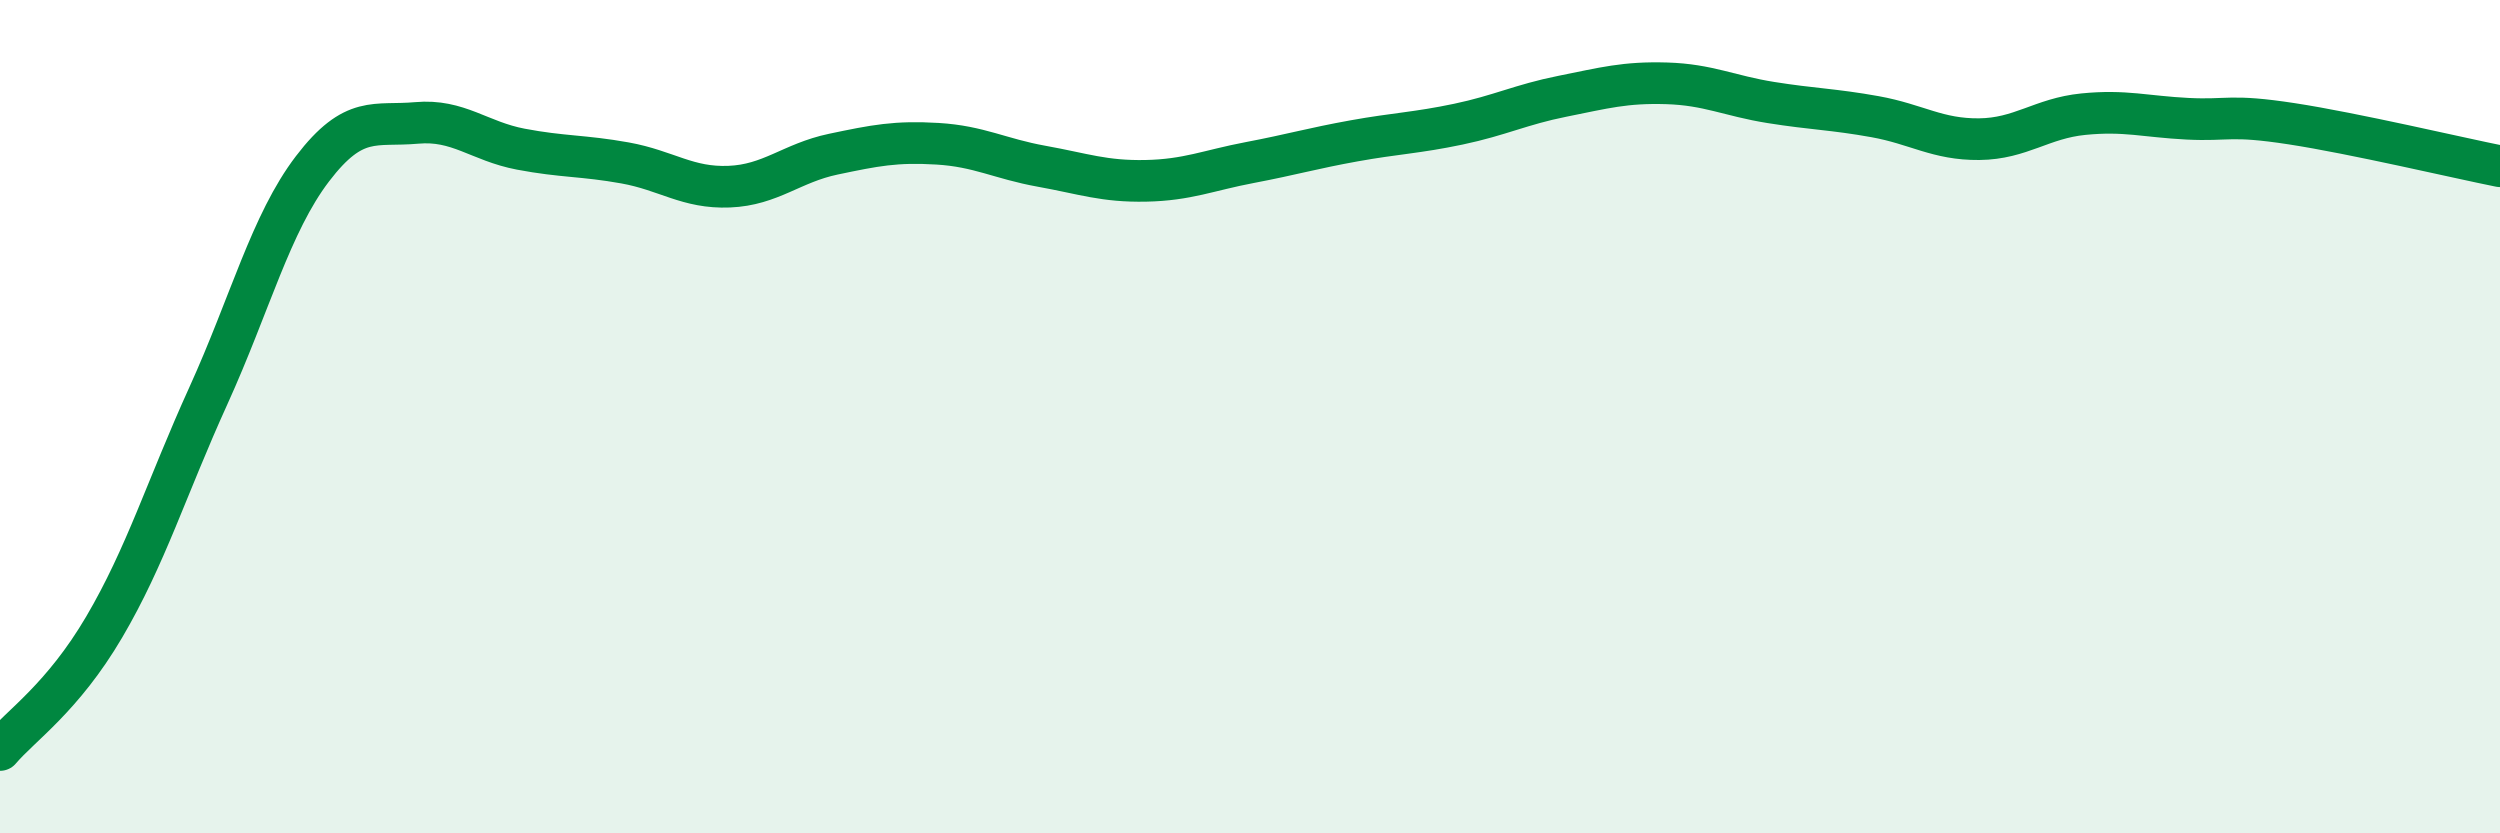
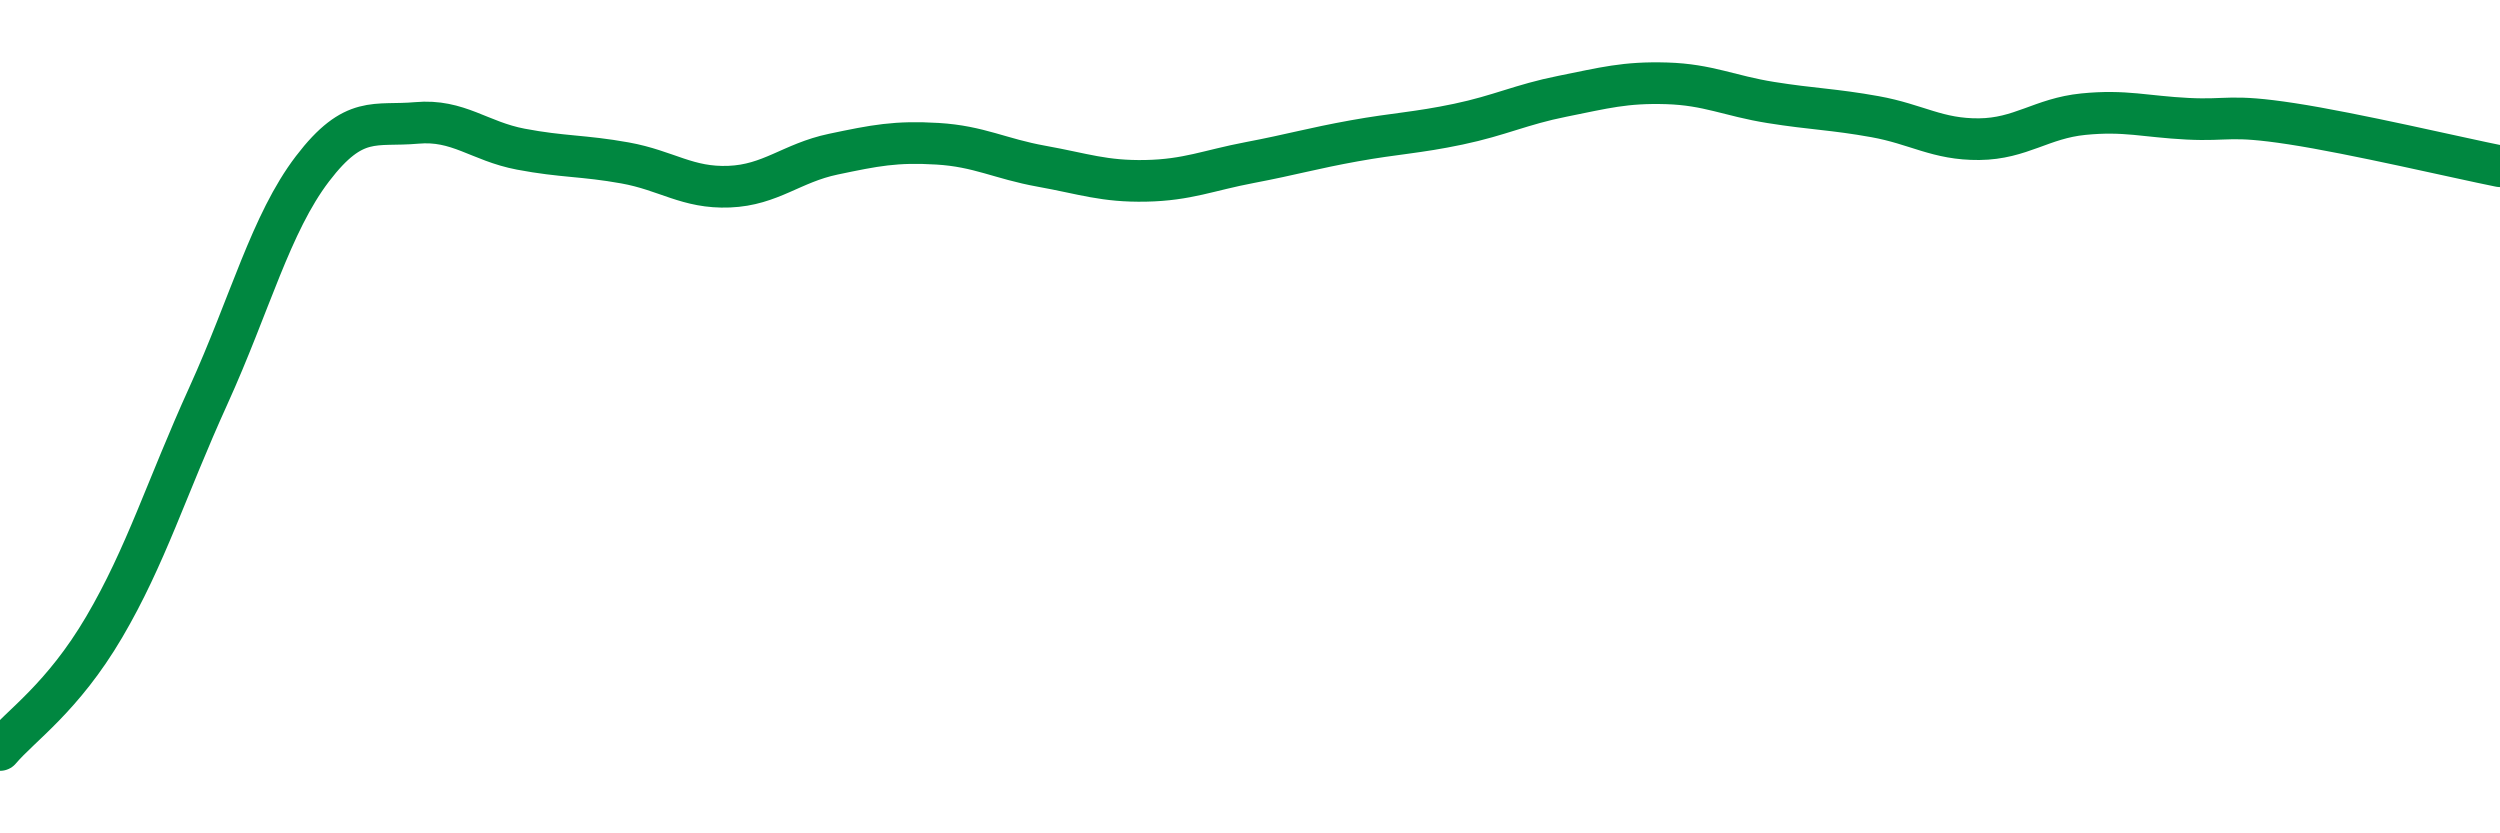
<svg xmlns="http://www.w3.org/2000/svg" width="60" height="20" viewBox="0 0 60 20">
-   <path d="M 0,18 C 0.5,17.41 1.5,16.75 2.5,15.05 C 3.5,13.35 4,11.7 5,9.5 C 6,7.3 6.5,5.36 7.5,4.05 C 8.5,2.74 9,3.04 10,2.95 C 11,2.86 11.5,3.39 12.5,3.58 C 13.5,3.77 14,3.73 15,3.91 C 16,4.09 16.5,4.52 17.5,4.48 C 18.5,4.44 19,3.91 20,3.7 C 21,3.49 21.5,3.39 22.5,3.45 C 23.5,3.51 24,3.81 25,3.99 C 26,4.17 26.5,4.36 27.5,4.34 C 28.5,4.32 29,4.09 30,3.9 C 31,3.71 31.5,3.56 32.5,3.38 C 33.5,3.2 34,3.19 35,2.98 C 36,2.77 36.5,2.51 37.5,2.31 C 38.5,2.11 39,1.97 40,2 C 41,2.03 41.5,2.3 42.5,2.46 C 43.5,2.62 44,2.62 45,2.8 C 46,2.98 46.5,3.35 47.5,3.34 C 48.5,3.33 49,2.84 50,2.74 C 51,2.64 51.5,2.8 52.5,2.85 C 53.5,2.9 53.5,2.74 55,2.97 C 56.5,3.2 59,3.79 60,3.99L60 20L0 20Z" fill="#008740" opacity="0.1" stroke-linecap="round" stroke-linejoin="round" />
  <path d="M 0,18 C 0.5,17.41 1.5,16.75 2.5,15.05 C 3.5,13.35 4,11.7 5,9.5 C 6,7.3 6.5,5.36 7.5,4.05 C 8.5,2.74 9,3.04 10,2.95 C 11,2.86 11.5,3.39 12.5,3.58 C 13.5,3.77 14,3.73 15,3.91 C 16,4.09 16.5,4.52 17.5,4.48 C 18.5,4.44 19,3.91 20,3.7 C 21,3.49 21.5,3.39 22.5,3.45 C 23.5,3.51 24,3.81 25,3.99 C 26,4.17 26.5,4.36 27.5,4.34 C 28.5,4.32 29,4.09 30,3.9 C 31,3.71 31.5,3.56 32.5,3.38 C 33.5,3.2 34,3.19 35,2.98 C 36,2.77 36.5,2.51 37.5,2.31 C 38.5,2.11 39,1.97 40,2 C 41,2.03 41.5,2.3 42.5,2.46 C 43.5,2.62 44,2.62 45,2.8 C 46,2.98 46.5,3.35 47.5,3.34 C 48.5,3.33 49,2.84 50,2.74 C 51,2.64 51.5,2.8 52.5,2.85 C 53.5,2.9 53.5,2.74 55,2.97 C 56.5,3.2 59,3.79 60,3.99" stroke="#008740" stroke-width="1" fill="none" stroke-linecap="round" stroke-linejoin="round" />
</svg>